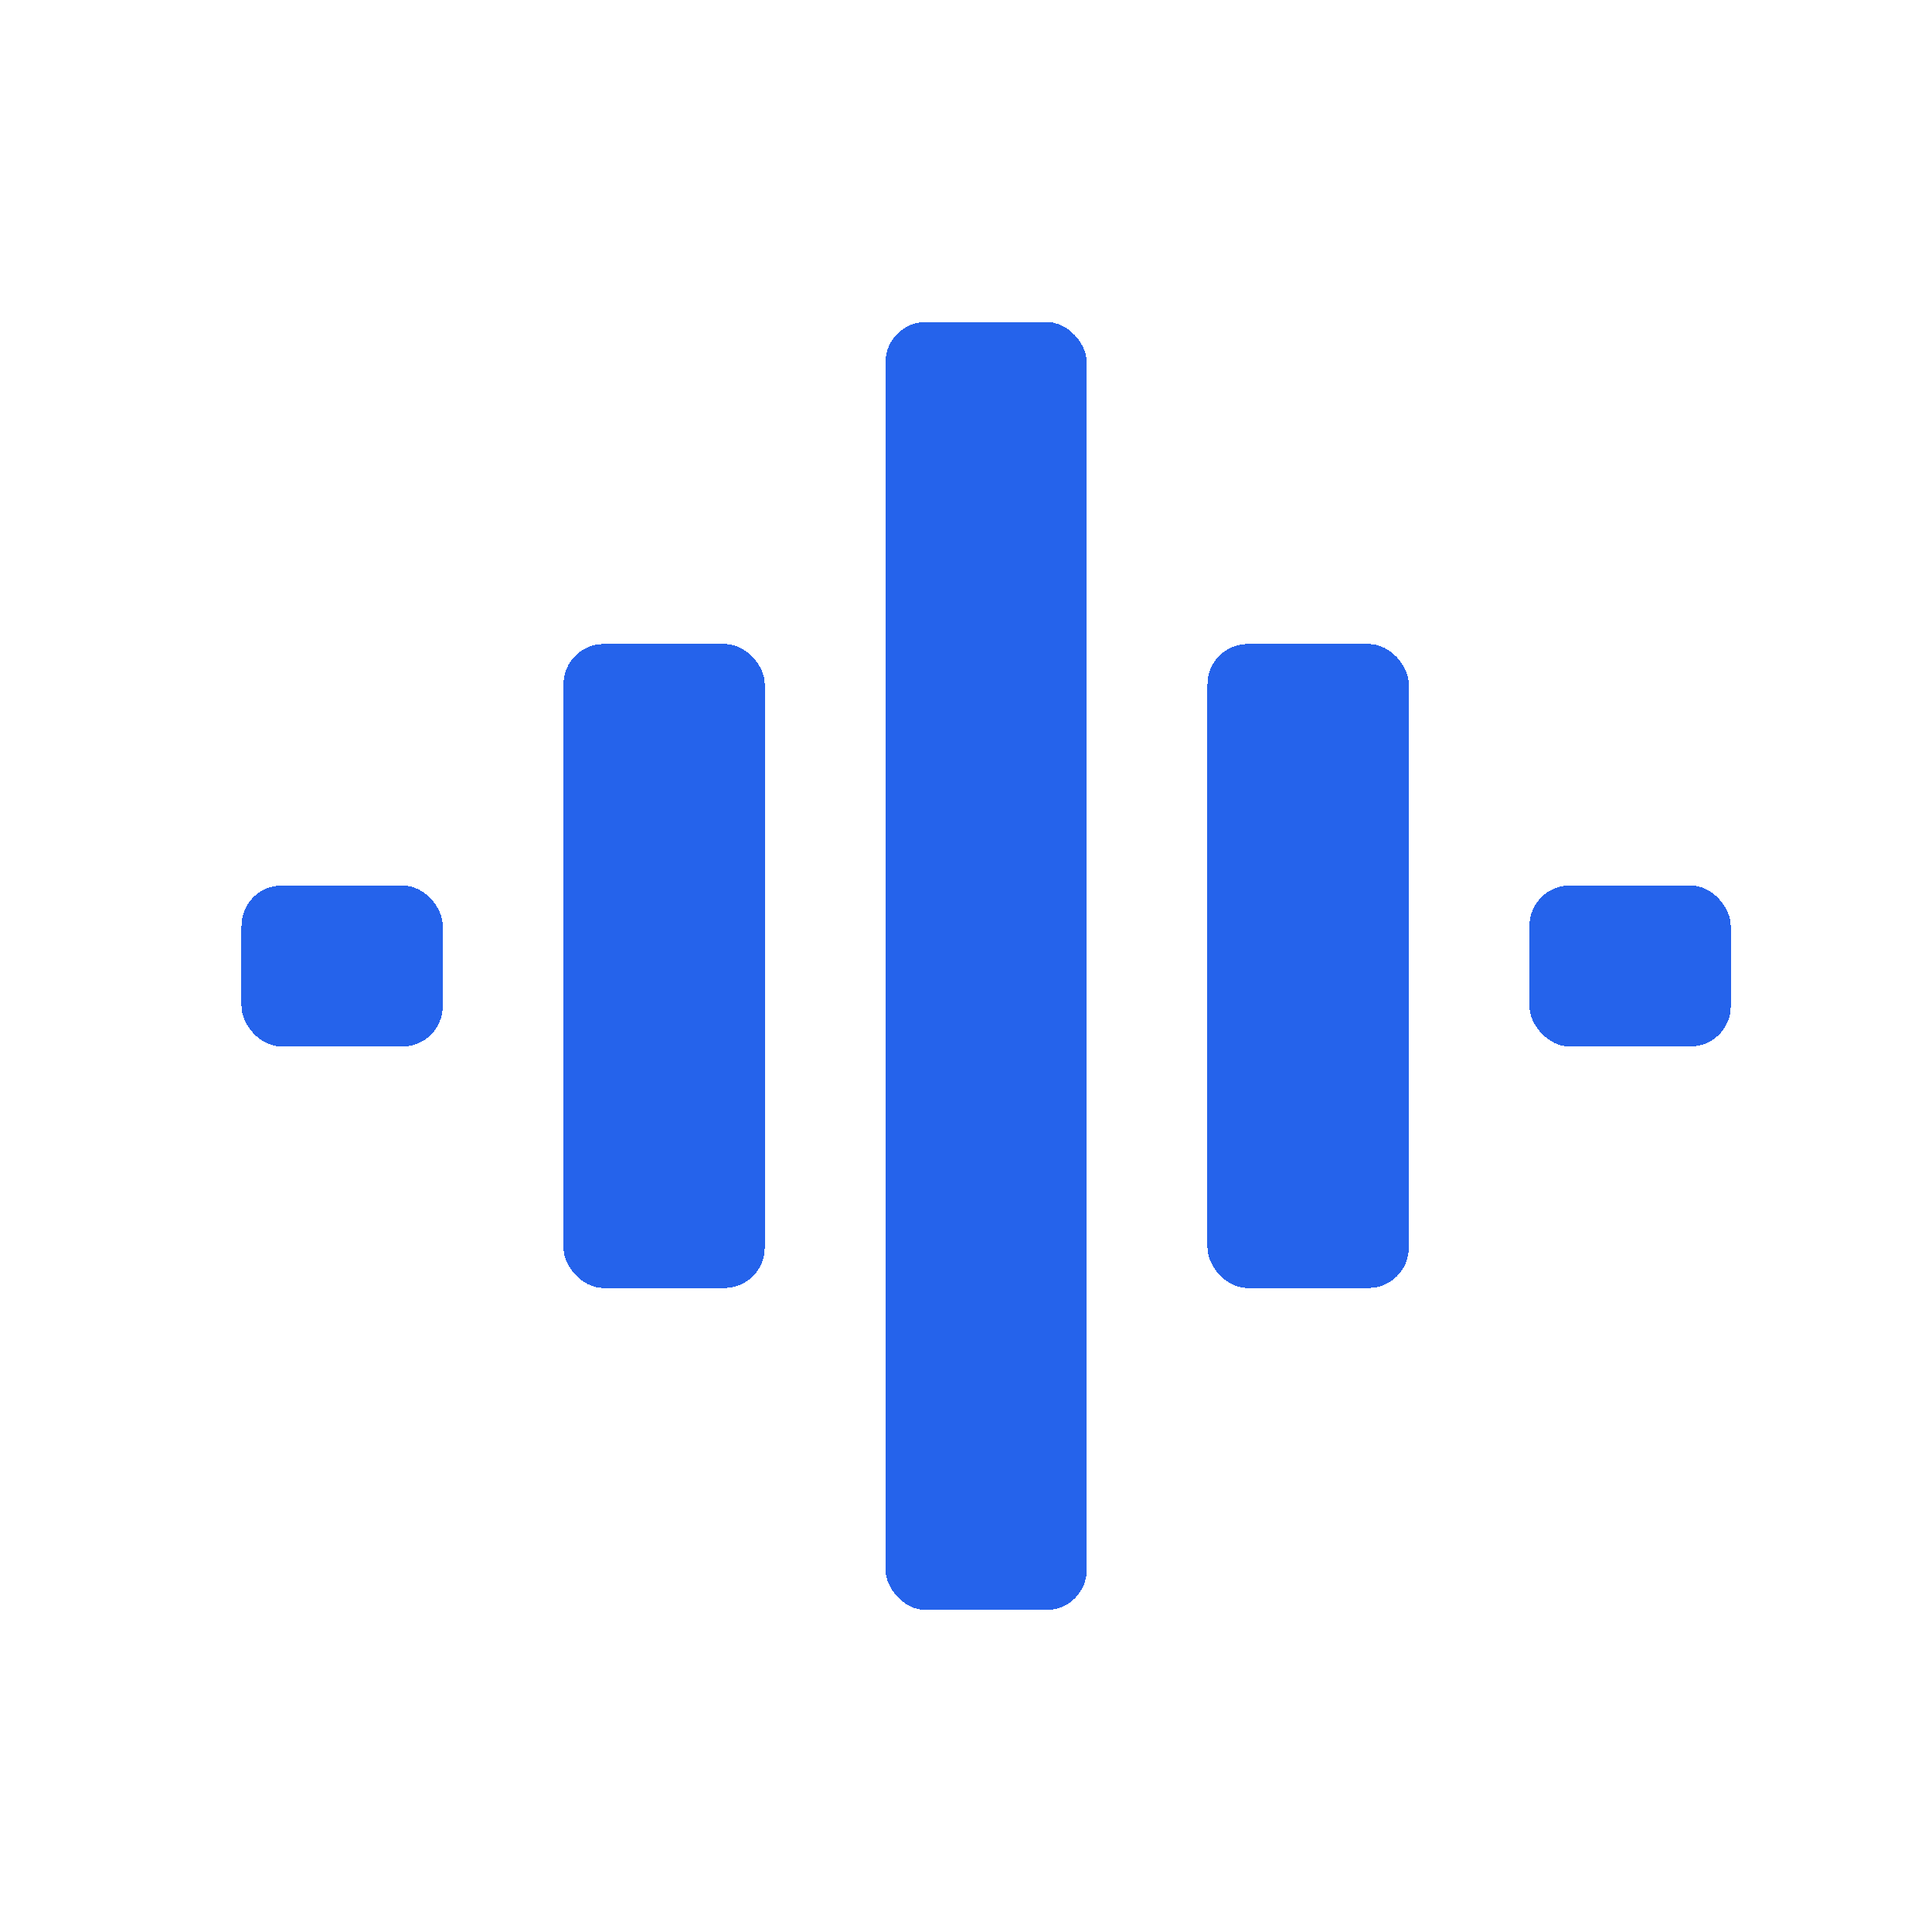
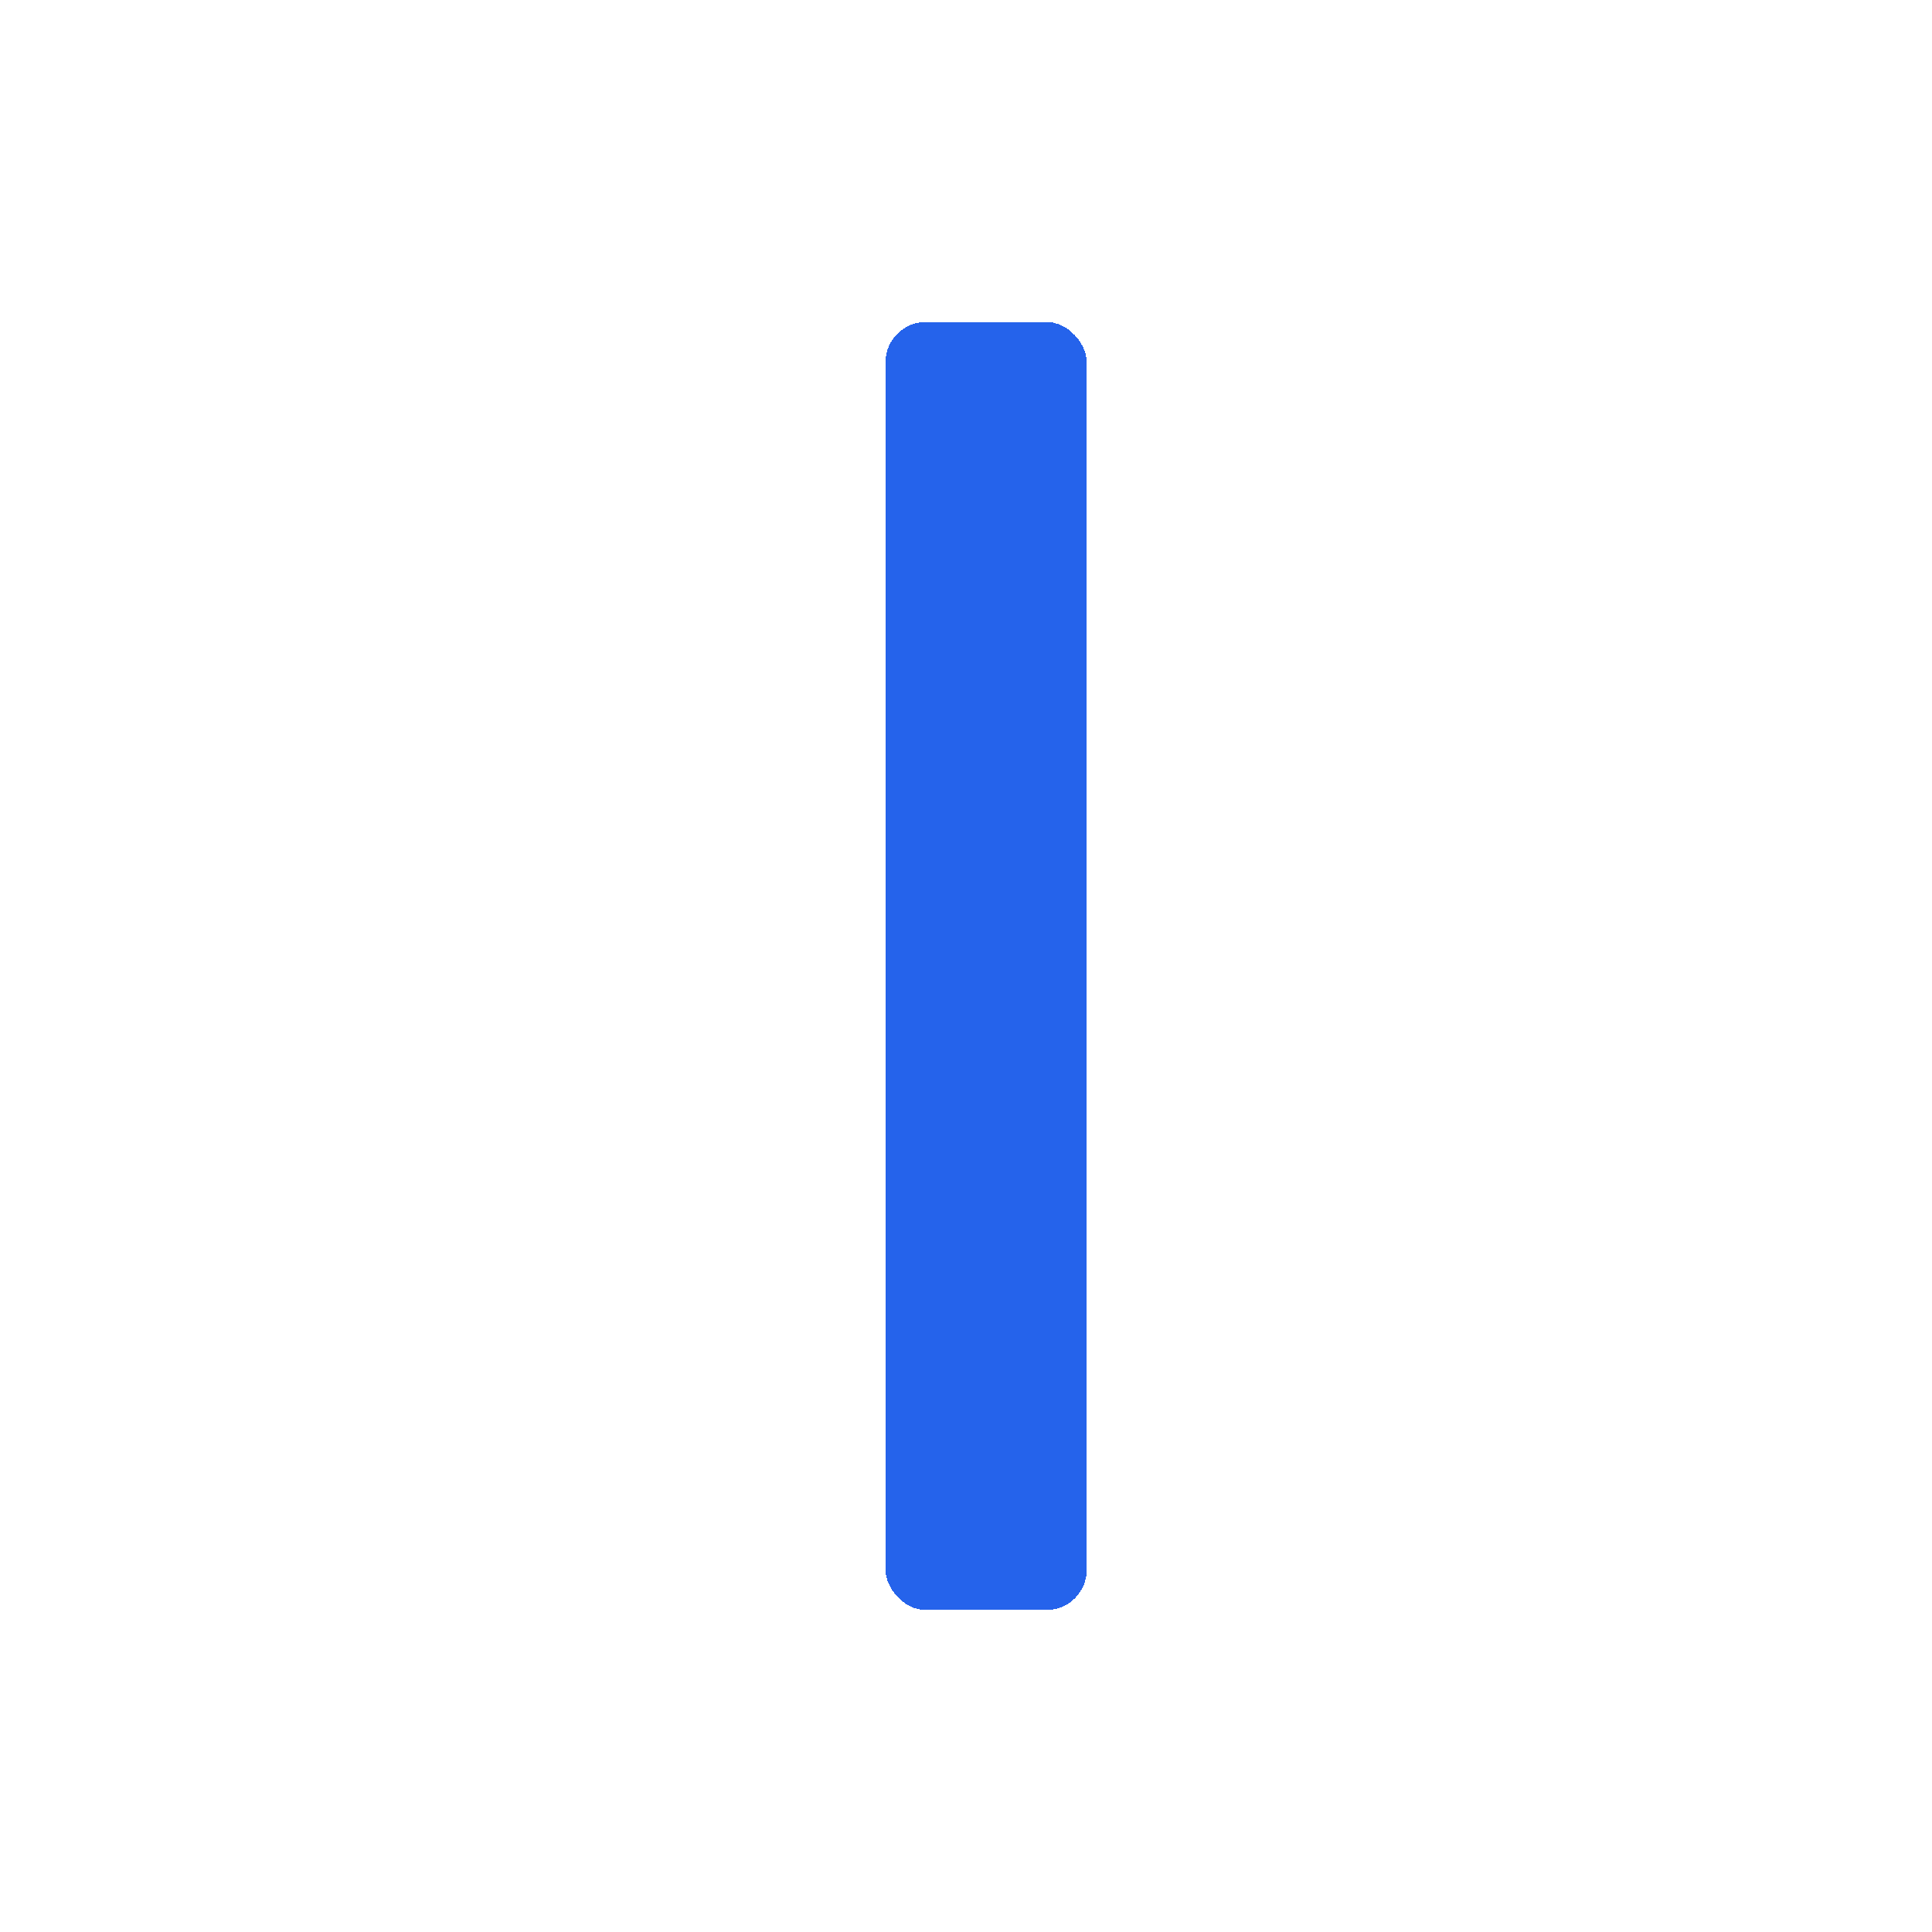
<svg xmlns="http://www.w3.org/2000/svg" width="24" height="24" viewBox="0 0 24 24" fill="none" style="shape-rendering: crispEdges;">
-   <rect x="3" y="11" width="2.5" height="2" rx="0.5" fill="#2563eb" />
-   <rect x="7" y="8" width="2.5" height="8" rx="0.5" fill="#2563eb" />
  <rect x="11" y="4" width="2.5" height="16" rx="0.5" fill="#2563eb" />
-   <rect x="15" y="8" width="2.5" height="8" rx="0.5" fill="#2563eb" />
-   <rect x="19" y="11" width="2.5" height="2" rx="0.5" fill="#2563eb" />
</svg>